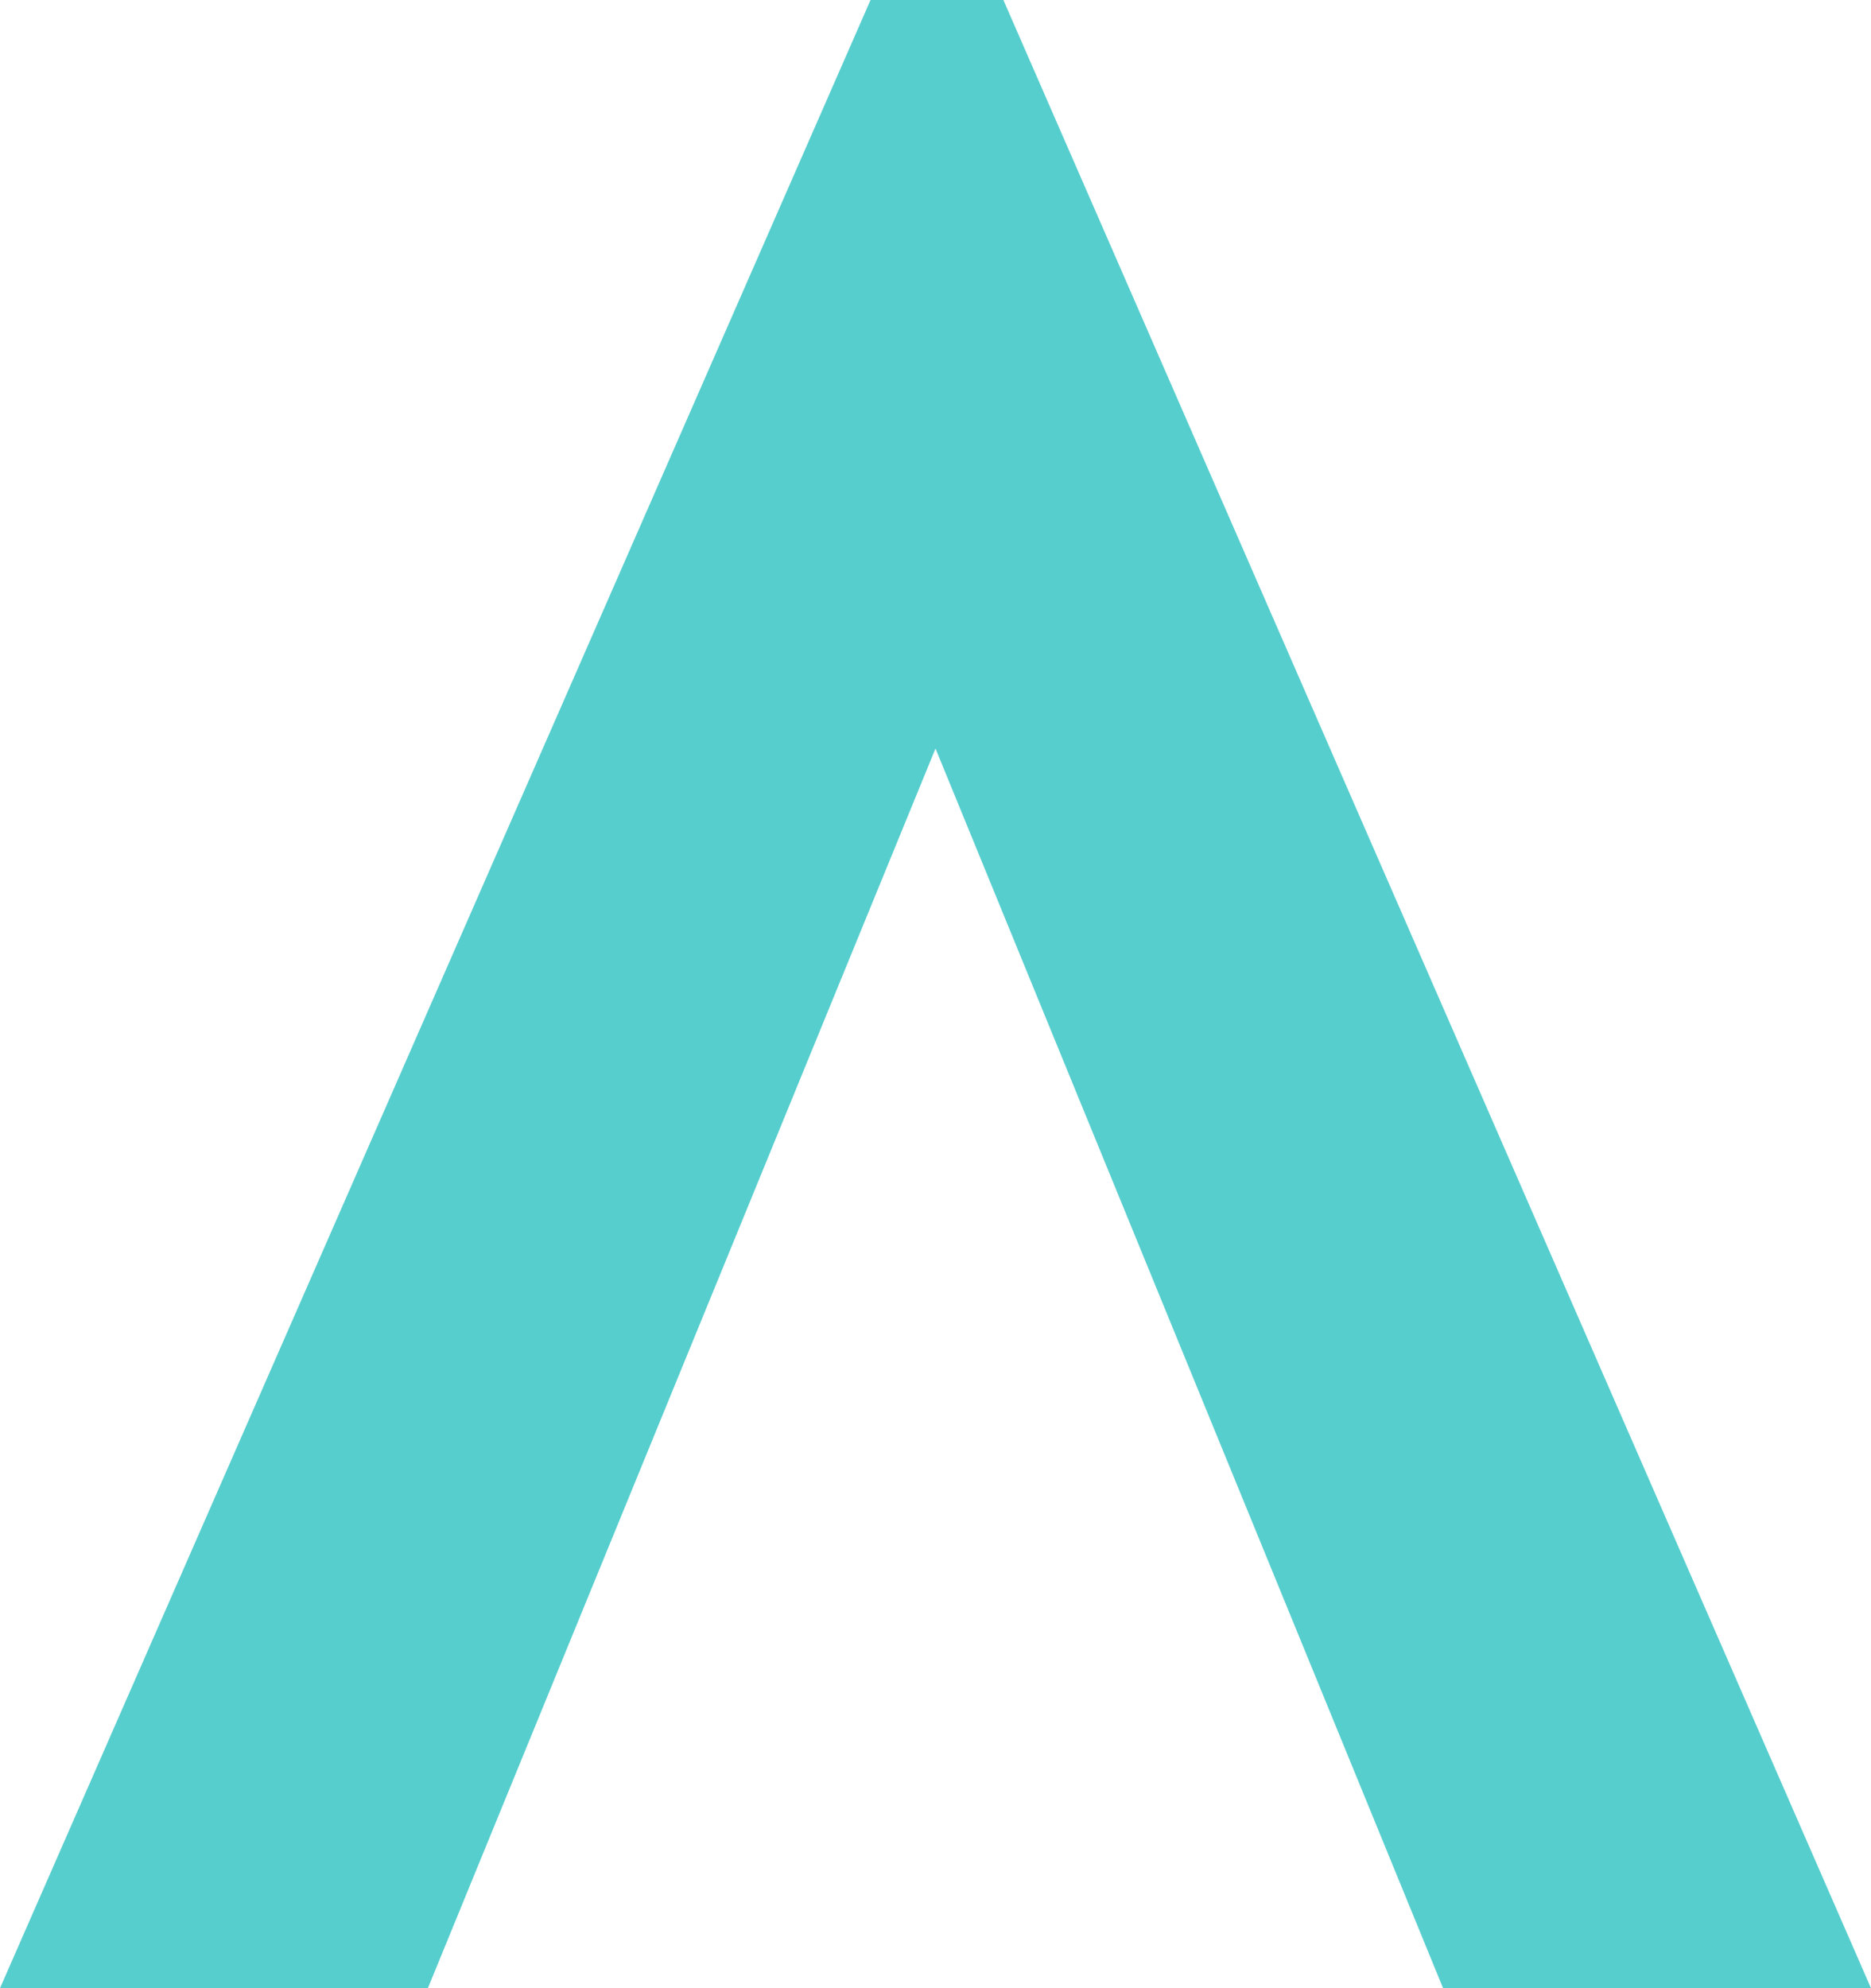
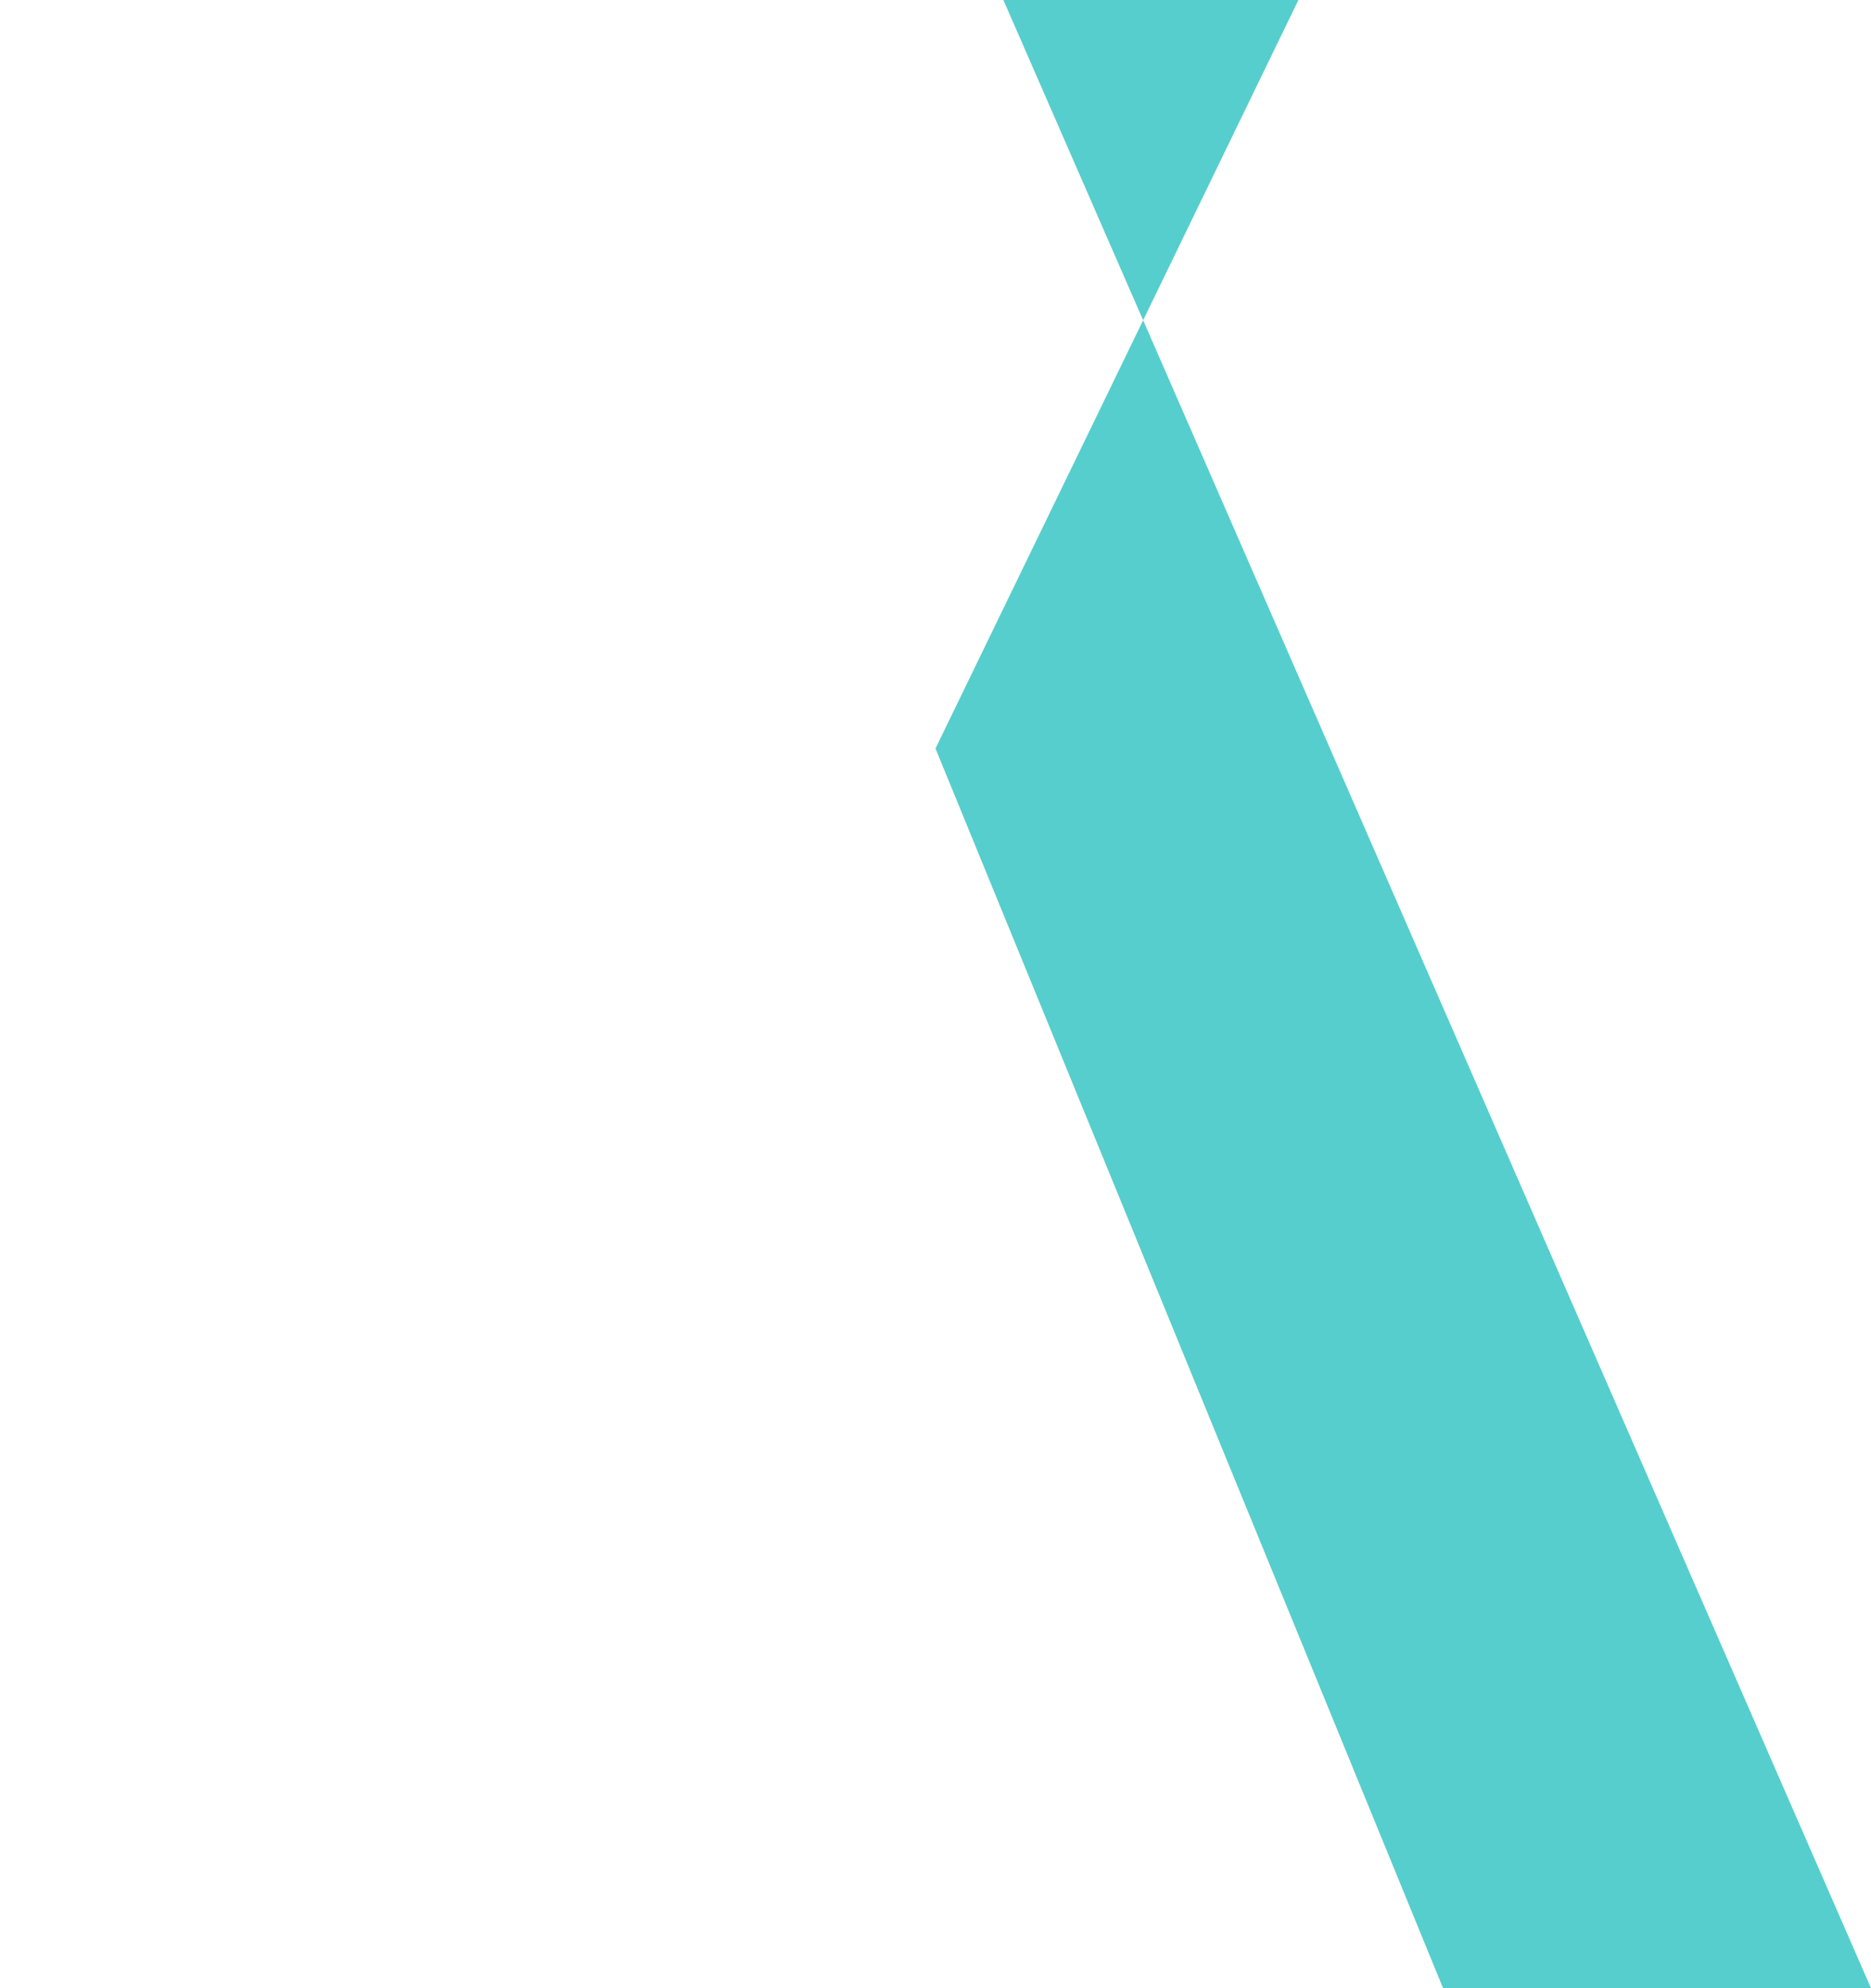
<svg xmlns="http://www.w3.org/2000/svg" width="32" height="34" viewBox="0 0 32 34">
  <defs>
    <style>
      .cls-1 {
        fill: #56cecd;
        fill-rule: evenodd;
      }
    </style>
  </defs>
-   <path id="A_copy_3" data-name="A copy 3" class="cls-1" d="M967.681,2164H975l-14.839-34h-2.272L943,2164h7.318L959,2142.8Z" transform="translate(-943 -2130)" />
+   <path id="A_copy_3" data-name="A copy 3" class="cls-1" d="M967.681,2164H975l-14.839-34h-2.272h7.318L959,2142.8Z" transform="translate(-943 -2130)" />
</svg>